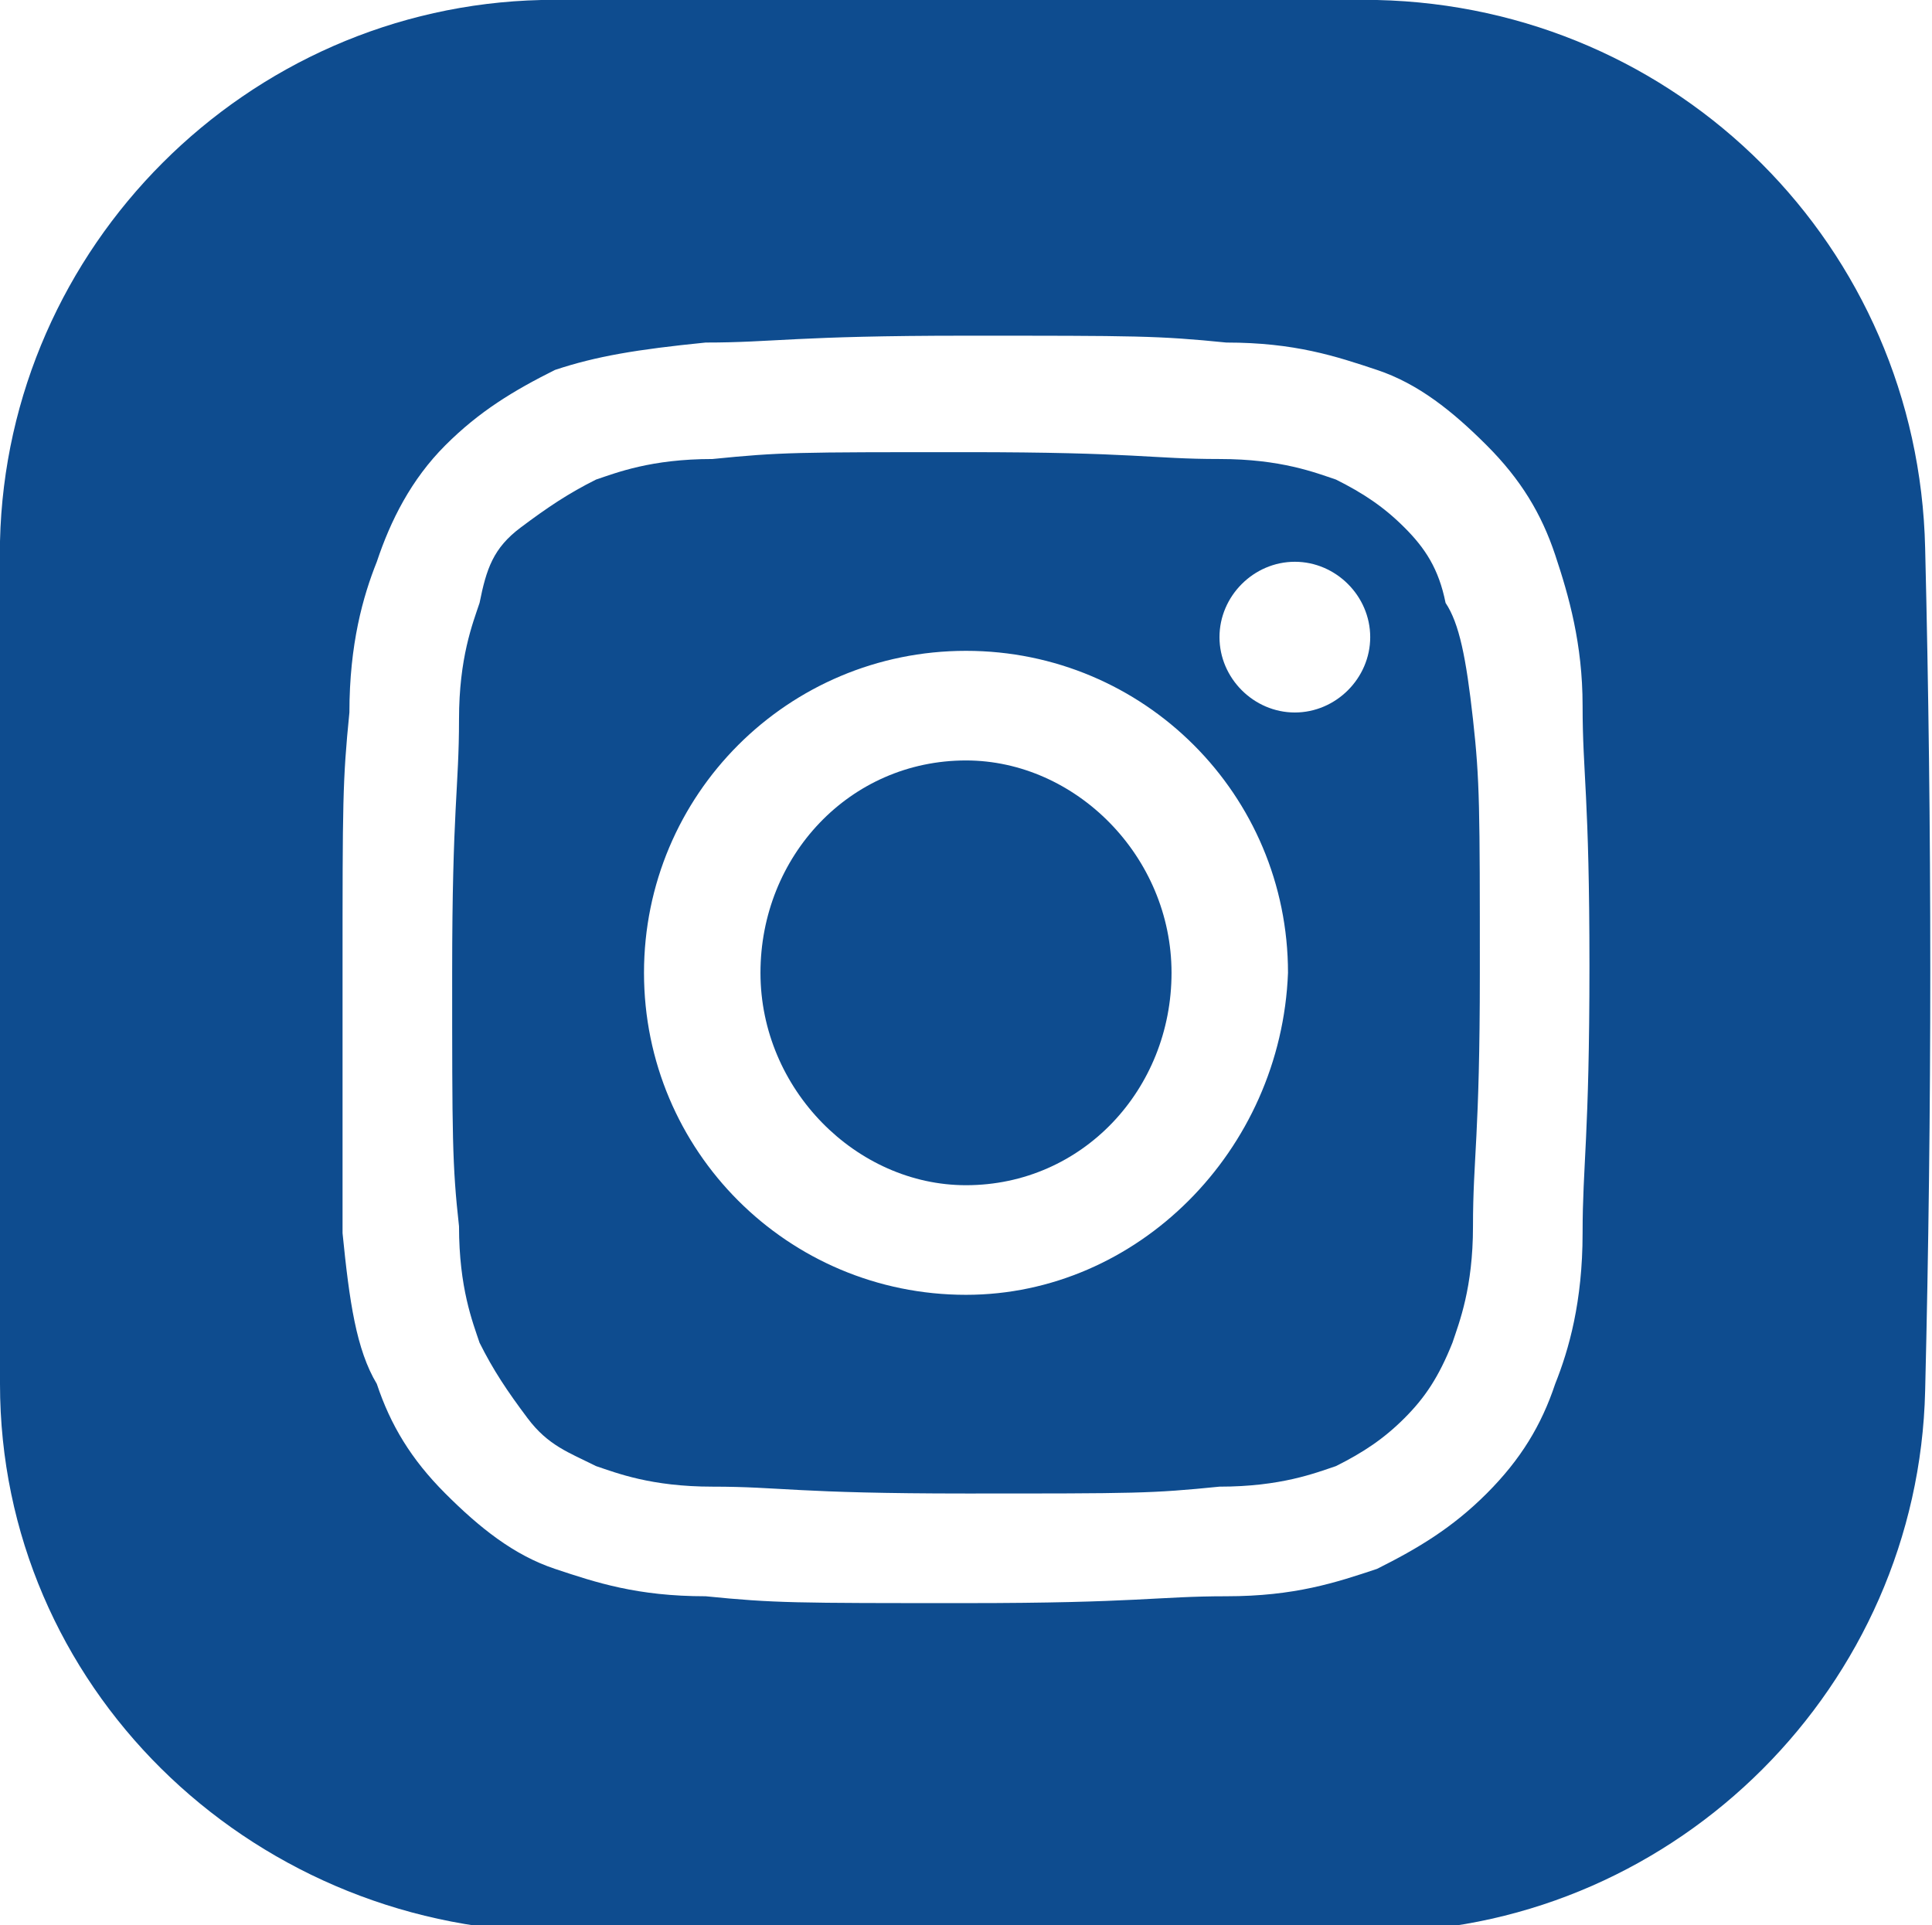
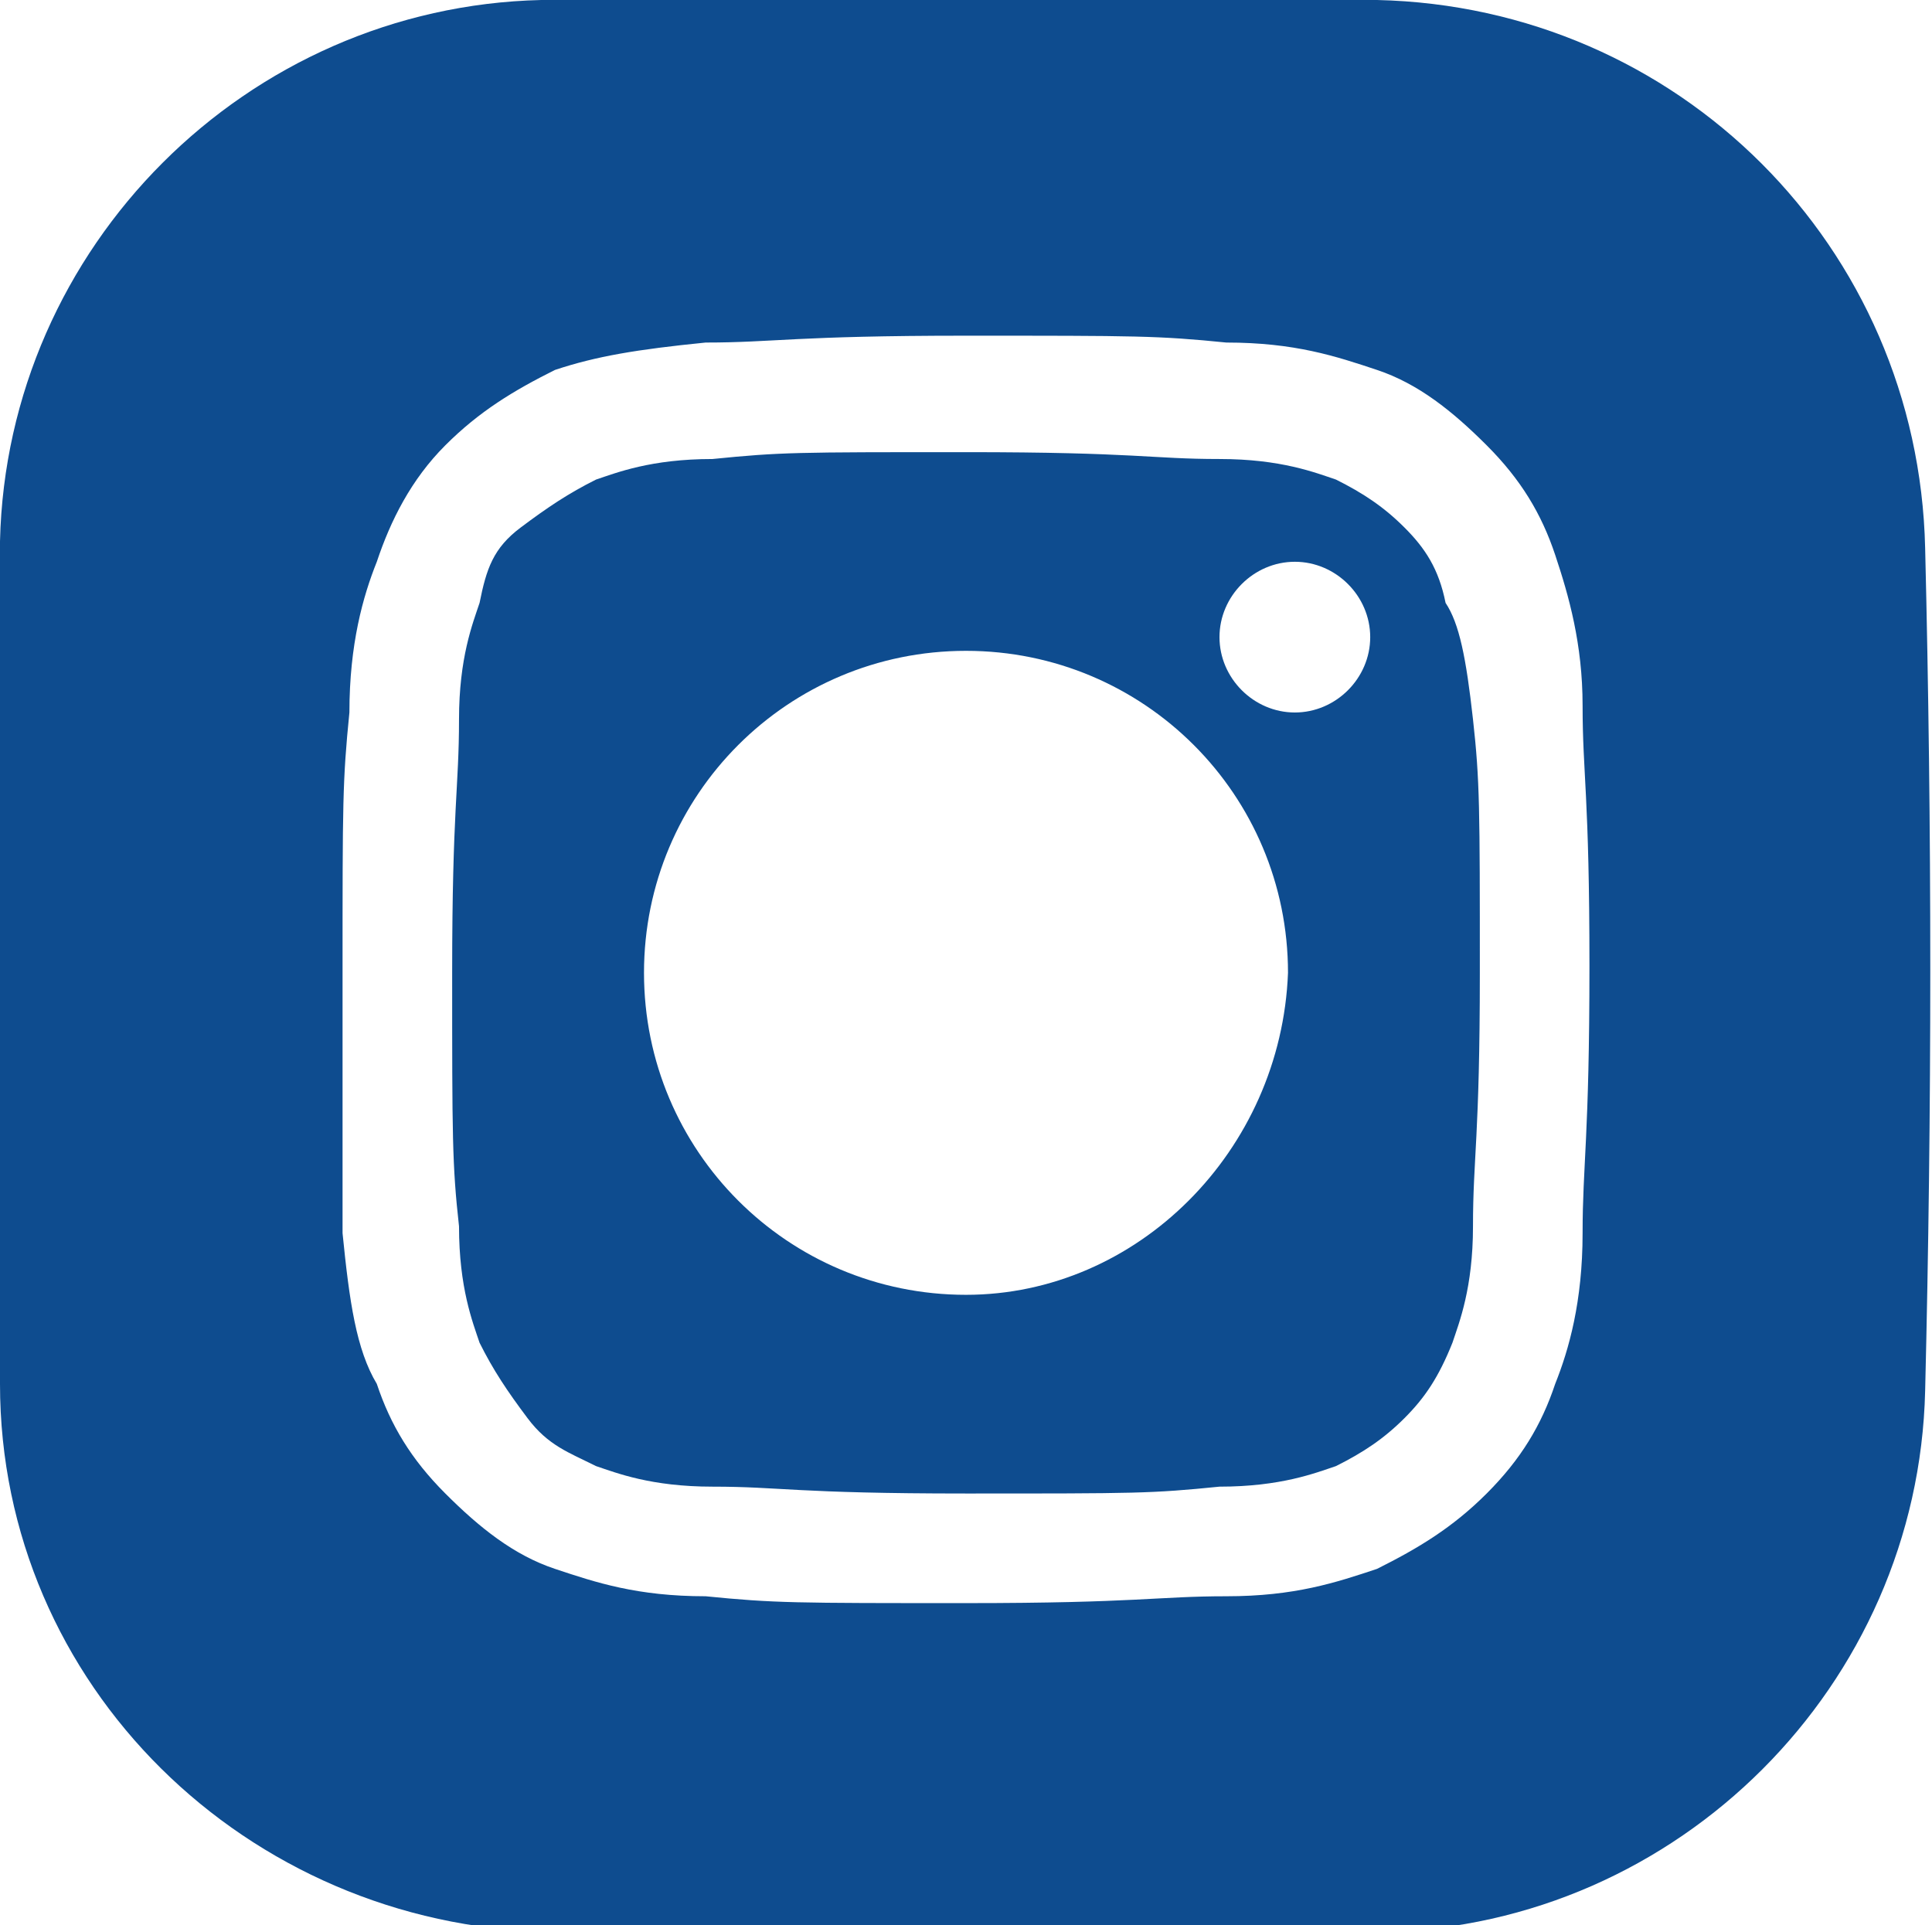
<svg xmlns="http://www.w3.org/2000/svg" xmlns:ns1="http://sodipodi.sourceforge.net/DTD/sodipodi-0.dtd" xmlns:ns2="http://www.inkscape.org/namespaces/inkscape" version="1.1" id="svg9290" x="0px" y="0px" viewBox="0 0 28.2 28.1" style="enable-background:new 0 0 28.2 28.1;" xml:space="preserve" ns1:docname="icon-instagram-vlue.svg" ns2:version="0.92.4 (5da689c313, 2019-01-14)">
  <defs id="defs14" />
  <style type="text/css" id="style2">
	.st0{fill:#9CA6B3;}
</style>
  <ns1:namedview bordercolor="#666666" borderopacity="1.0" fit-margin-bottom="0" fit-margin-left="0" fit-margin-right="0" fit-margin-top="0" id="base" ns2:current-layer="g11" ns2:cx="-0.38766608" ns2:cy="3.2437173" ns2:document-units="mm" ns2:pageopacity="0.0" ns2:pageshadow="2" ns2:window-height="1017" ns2:window-maximized="1" ns2:window-width="1920" ns2:window-x="1358" ns2:window-y="-8" ns2:zoom="7.9195959" pagecolor="#ffffff" showgrid="false">
	</ns1:namedview>
  <g id="g11">
    <path class="st0" d="M28.1,8c-0.1-4.4-3.6-7.9-8-8C16.1,0,12,0,7.9,0C3.6,0.1,0.1,3.6,0,7.9C0,12,0,16.1,0,20.2c0,4.4,3.6,7.9,8,8   c2,0,4,0,6,0c2.1,0,4.2,0,6.2,0c4.3-0.1,7.8-3.6,7.9-7.9C28.2,16.2,28.2,12.1,28.1,8z M23.1,18c0,1-0.2,1.7-0.4,2.2   c-0.2,0.6-0.5,1.1-1,1.6c-0.5,0.5-1,0.8-1.6,1.1c-0.6,0.2-1.2,0.4-2.2,0.4c-1,0-1.3,0.1-3.8,0.1c-2.5,0-2.8,0-3.8-0.1   c-1,0-1.6-0.2-2.2-0.4c-0.6-0.2-1.1-0.6-1.6-1.1c-0.5-0.5-0.8-1-1-1.6C5.2,19.7,5.1,19,5,18C5,17,5,16.7,5,14.2s0-2.8,0.1-3.8   c0-1,0.2-1.7,0.4-2.2C5.7,7.6,6,7,6.5,6.5s1-0.8,1.6-1.1C8.7,5.2,9.3,5.1,10.3,5c1,0,1.3-0.1,3.8-0.1c2.5,0,2.8,0,3.8,0.1   c1,0,1.6,0.2,2.2,0.4c0.6,0.2,1.1,0.6,1.6,1.1s0.8,1,1,1.6c0.2,0.6,0.4,1.3,0.4,2.2c0,1,0.1,1.3,0.1,3.8S23.1,17,23.1,18z" id="path5" style="fill:#0e4c8f;fill-opacity:1" />
-     <path class="st0" d="M14.1,11.1c-1.7,0-3,1.4-3,3.1s1.4,3.1,3,3.1c1.7,0,3-1.4,3-3.1S15.7,11.1,14.1,11.1z" id="path7" style="fill:#0e4c8f;fill-opacity:1" />
    <path class="st0" d="M21.1,8.8C21,8.3,20.8,8,20.5,7.7s-0.6-0.5-1-0.7c-0.3-0.1-0.8-0.3-1.7-0.3c-1,0-1.2-0.1-3.7-0.1   s-2.7,0-3.7,0.1C9.5,6.7,9,6.9,8.7,7C8.3,7.2,8,7.4,7.6,7.7S7.1,8.3,7,8.8c-0.1,0.3-0.3,0.8-0.3,1.7c0,1-0.1,1.3-0.1,3.7   s0,2.8,0.1,3.7c0,0.9,0.2,1.4,0.3,1.7c0.2,0.4,0.4,0.7,0.7,1.1s0.6,0.5,1,0.7c0.3,0.1,0.8,0.3,1.7,0.3c1,0,1.2,0.1,3.7,0.1   s2.7,0,3.7-0.1c0.9,0,1.4-0.2,1.7-0.3c0.4-0.2,0.7-0.4,1-0.7s0.5-0.6,0.7-1.1c0.1-0.3,0.3-0.8,0.3-1.7c0-1,0.1-1.3,0.1-3.7   s0-2.8-0.1-3.7C21.4,9.6,21.3,9.1,21.1,8.8z M14.1,18.9c-2.6,0-4.7-2.1-4.7-4.7c0-2.6,2.1-4.7,4.7-4.7s4.7,2.1,4.7,4.7   C18.7,16.8,16.6,18.9,14.1,18.9z M18.9,10.4c-0.6,0-1.1-0.5-1.1-1.1c0-0.6,0.5-1.1,1.1-1.1c0.6,0,1.1,0.5,1.1,1.1   C20,9.9,19.5,10.4,18.9,10.4z" id="path9" style="fill:#0e4c8f;fill-opacity:1" />
  </g>
</svg>